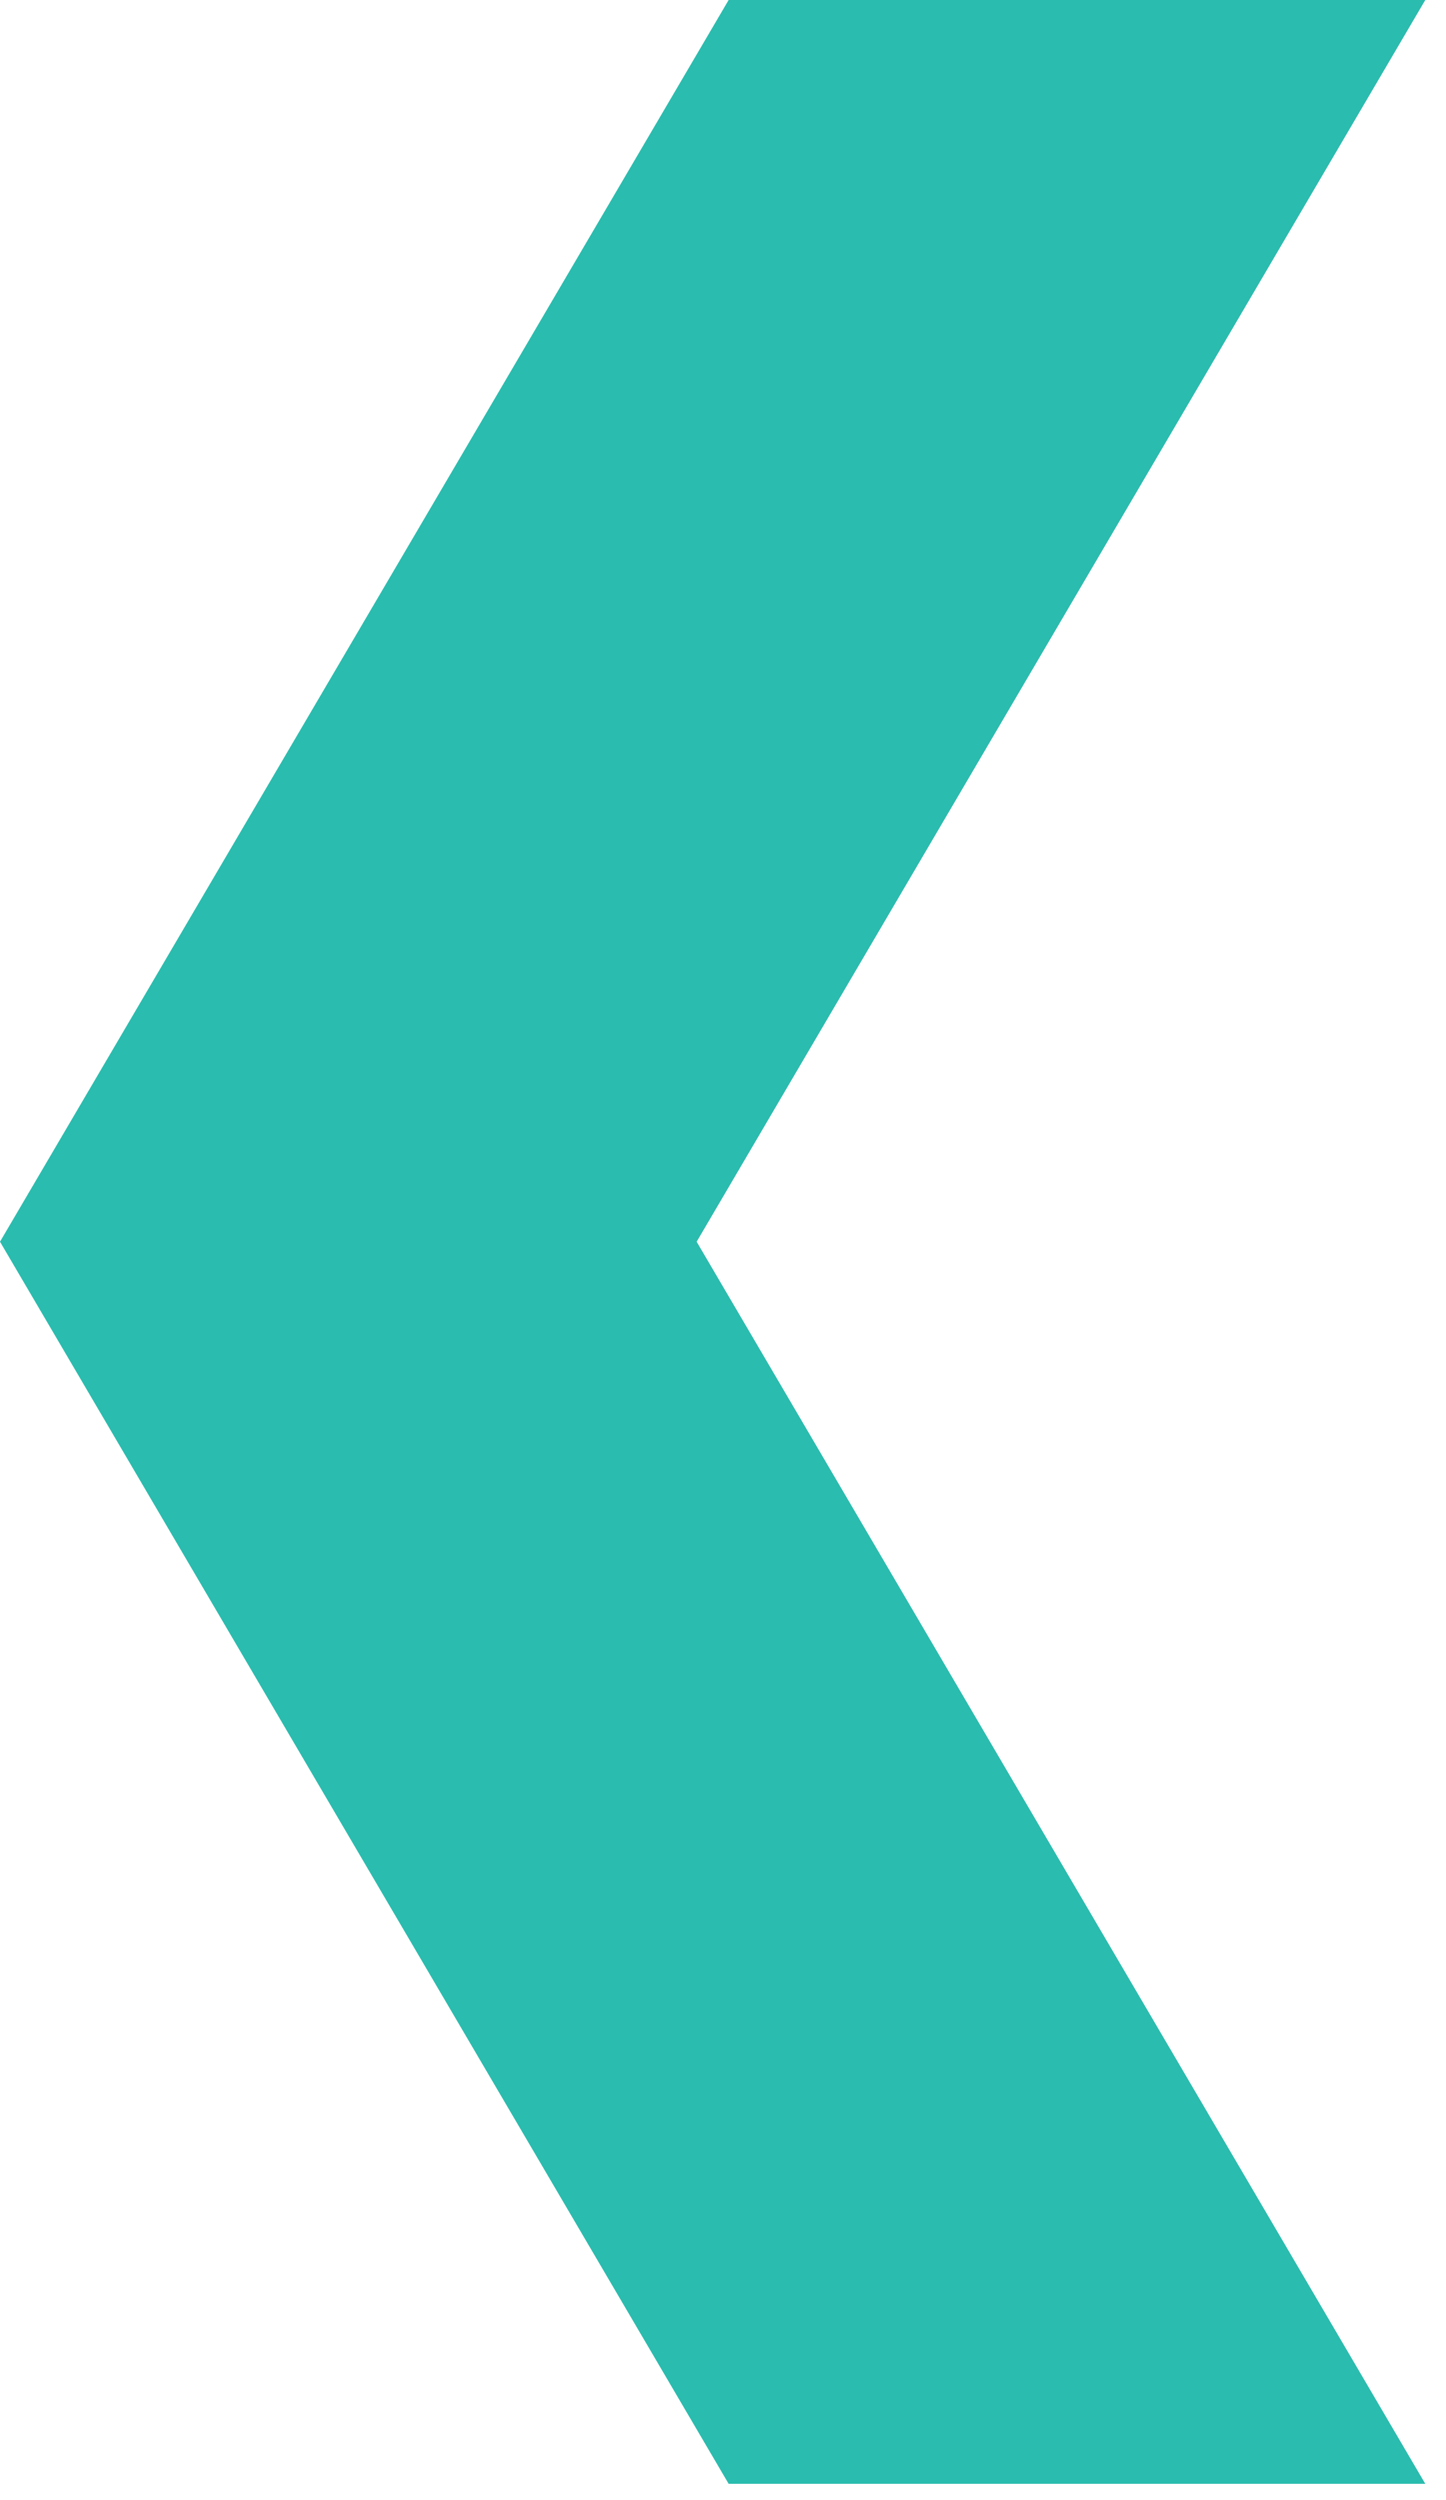
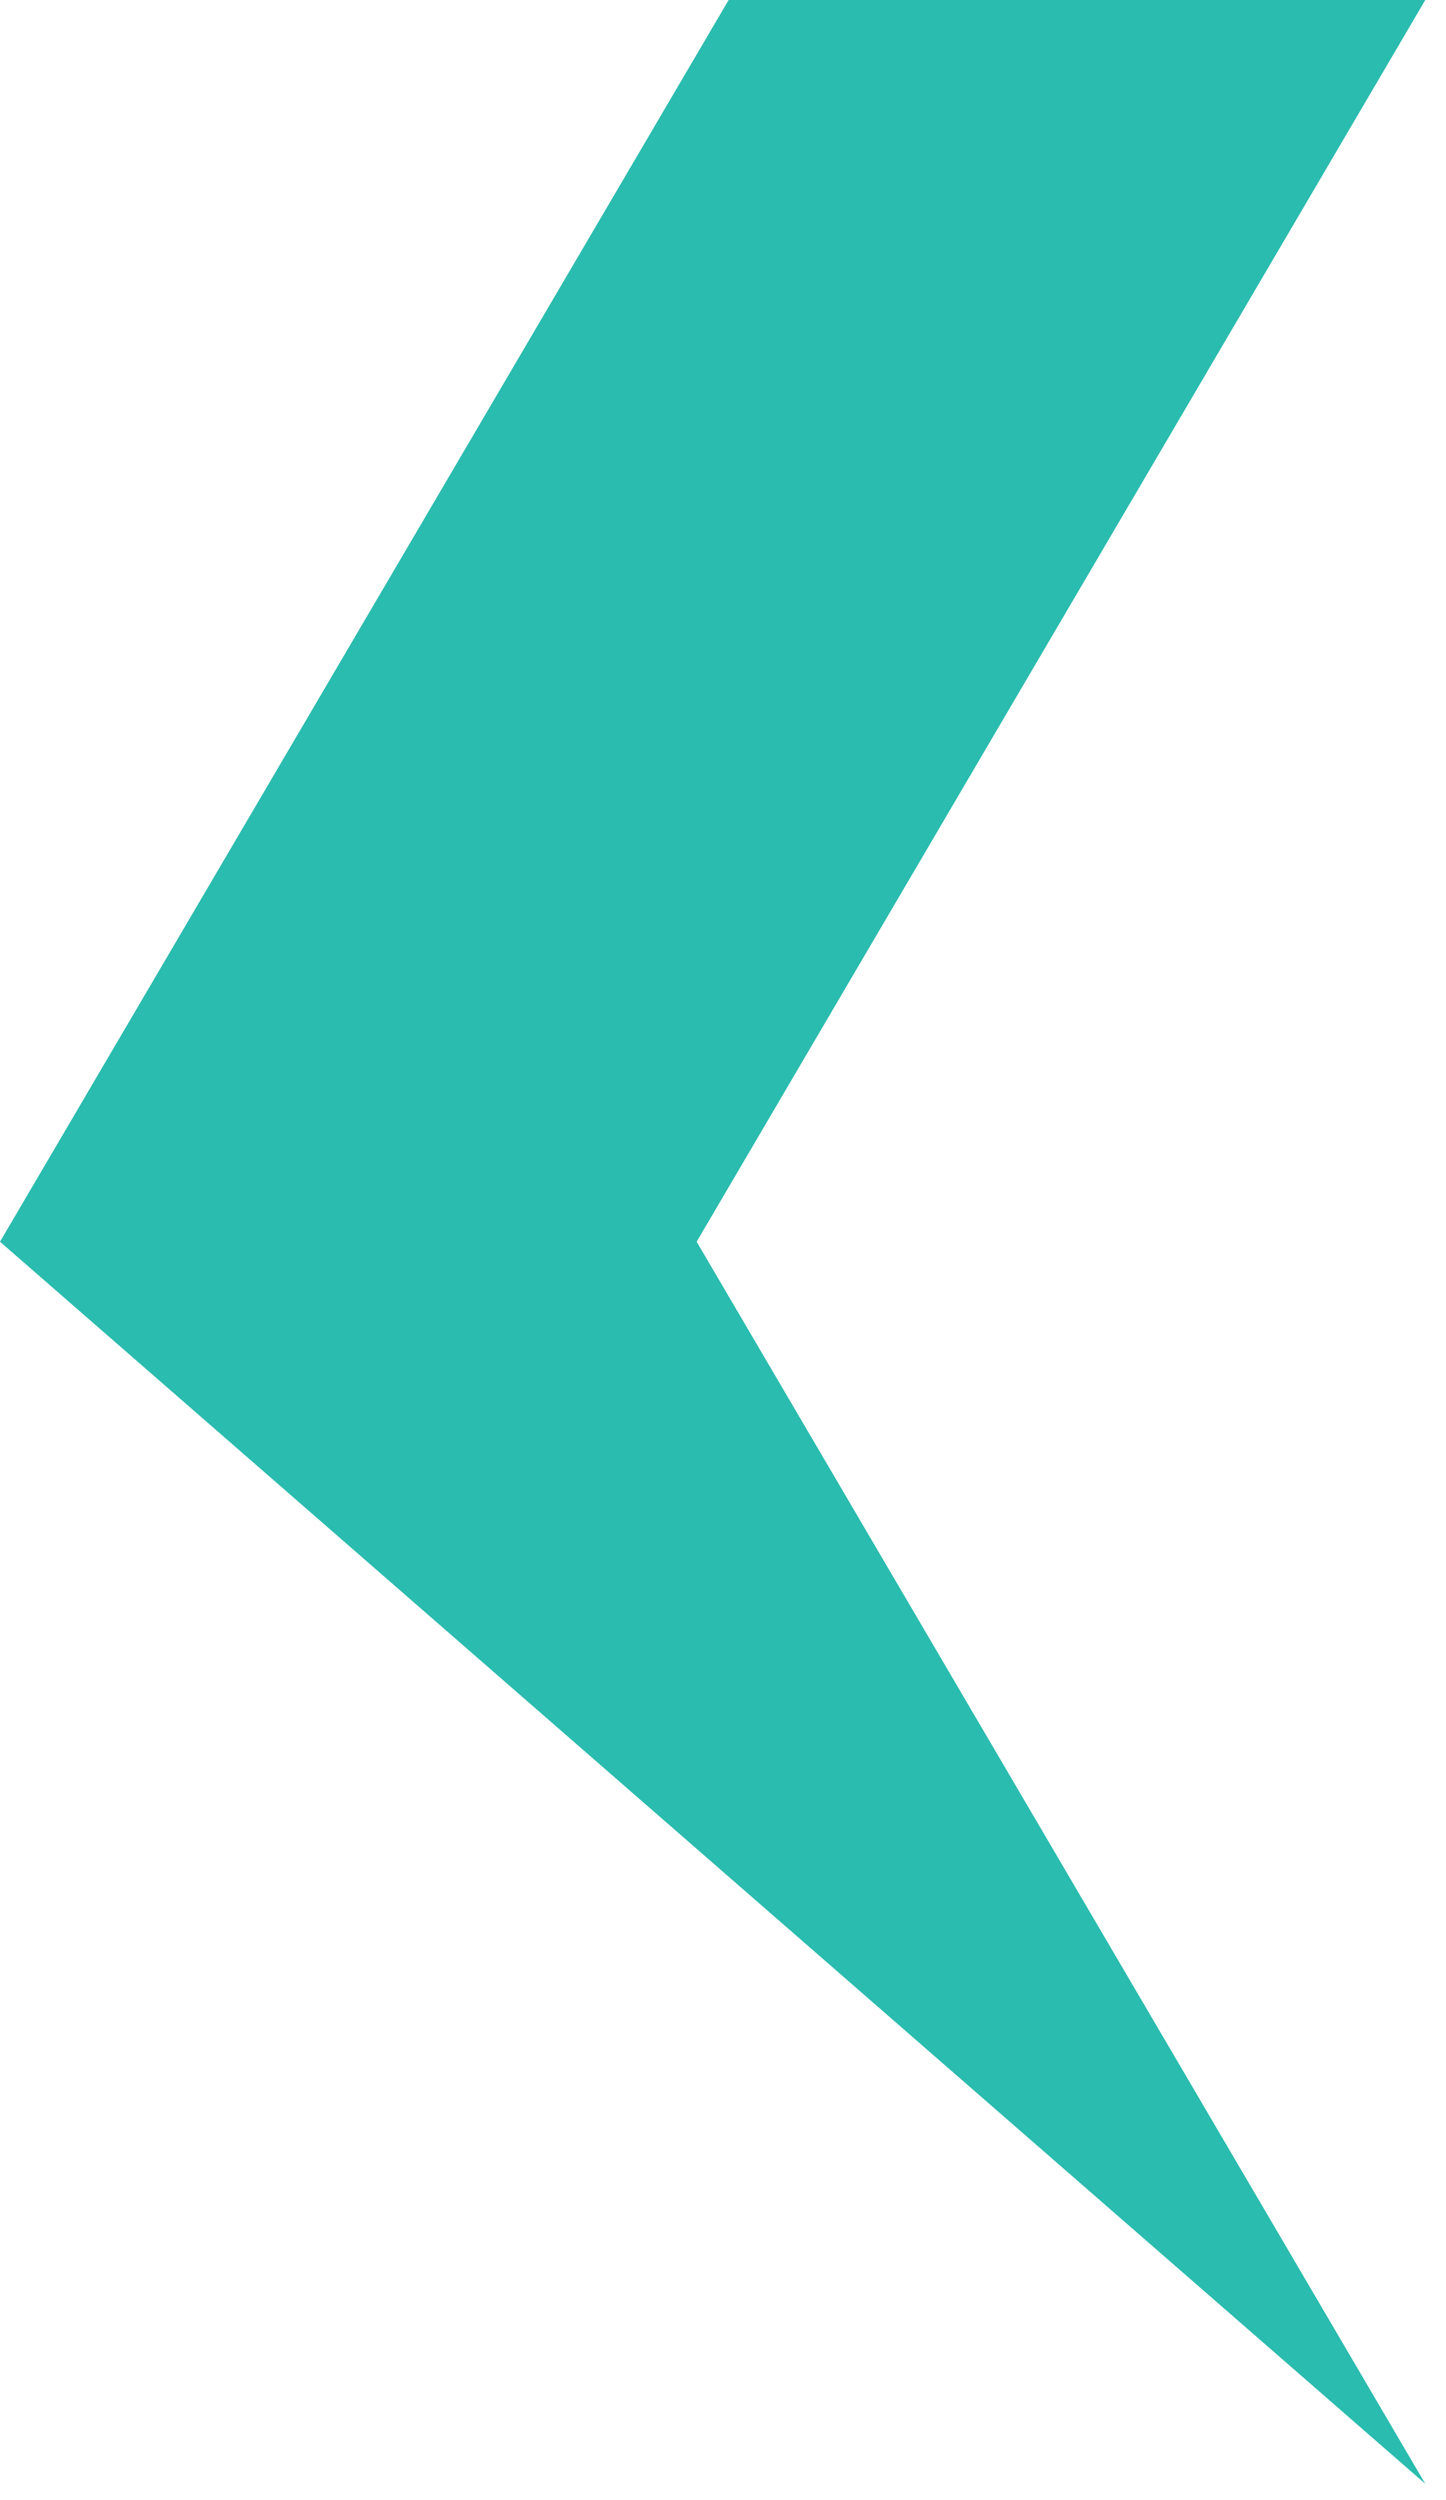
<svg xmlns="http://www.w3.org/2000/svg" width="59" height="102" viewBox="0 0 59 102" fill="none">
-   <path d="M29.73 0H58.155L28.425 50.662L58.155 101.339H29.73L0 50.662L29.73 0Z" fill="#2ABCAE" />
+   <path d="M29.73 0H58.155L28.425 50.662L58.155 101.339L0 50.662L29.73 0Z" fill="#2ABCAE" />
</svg>